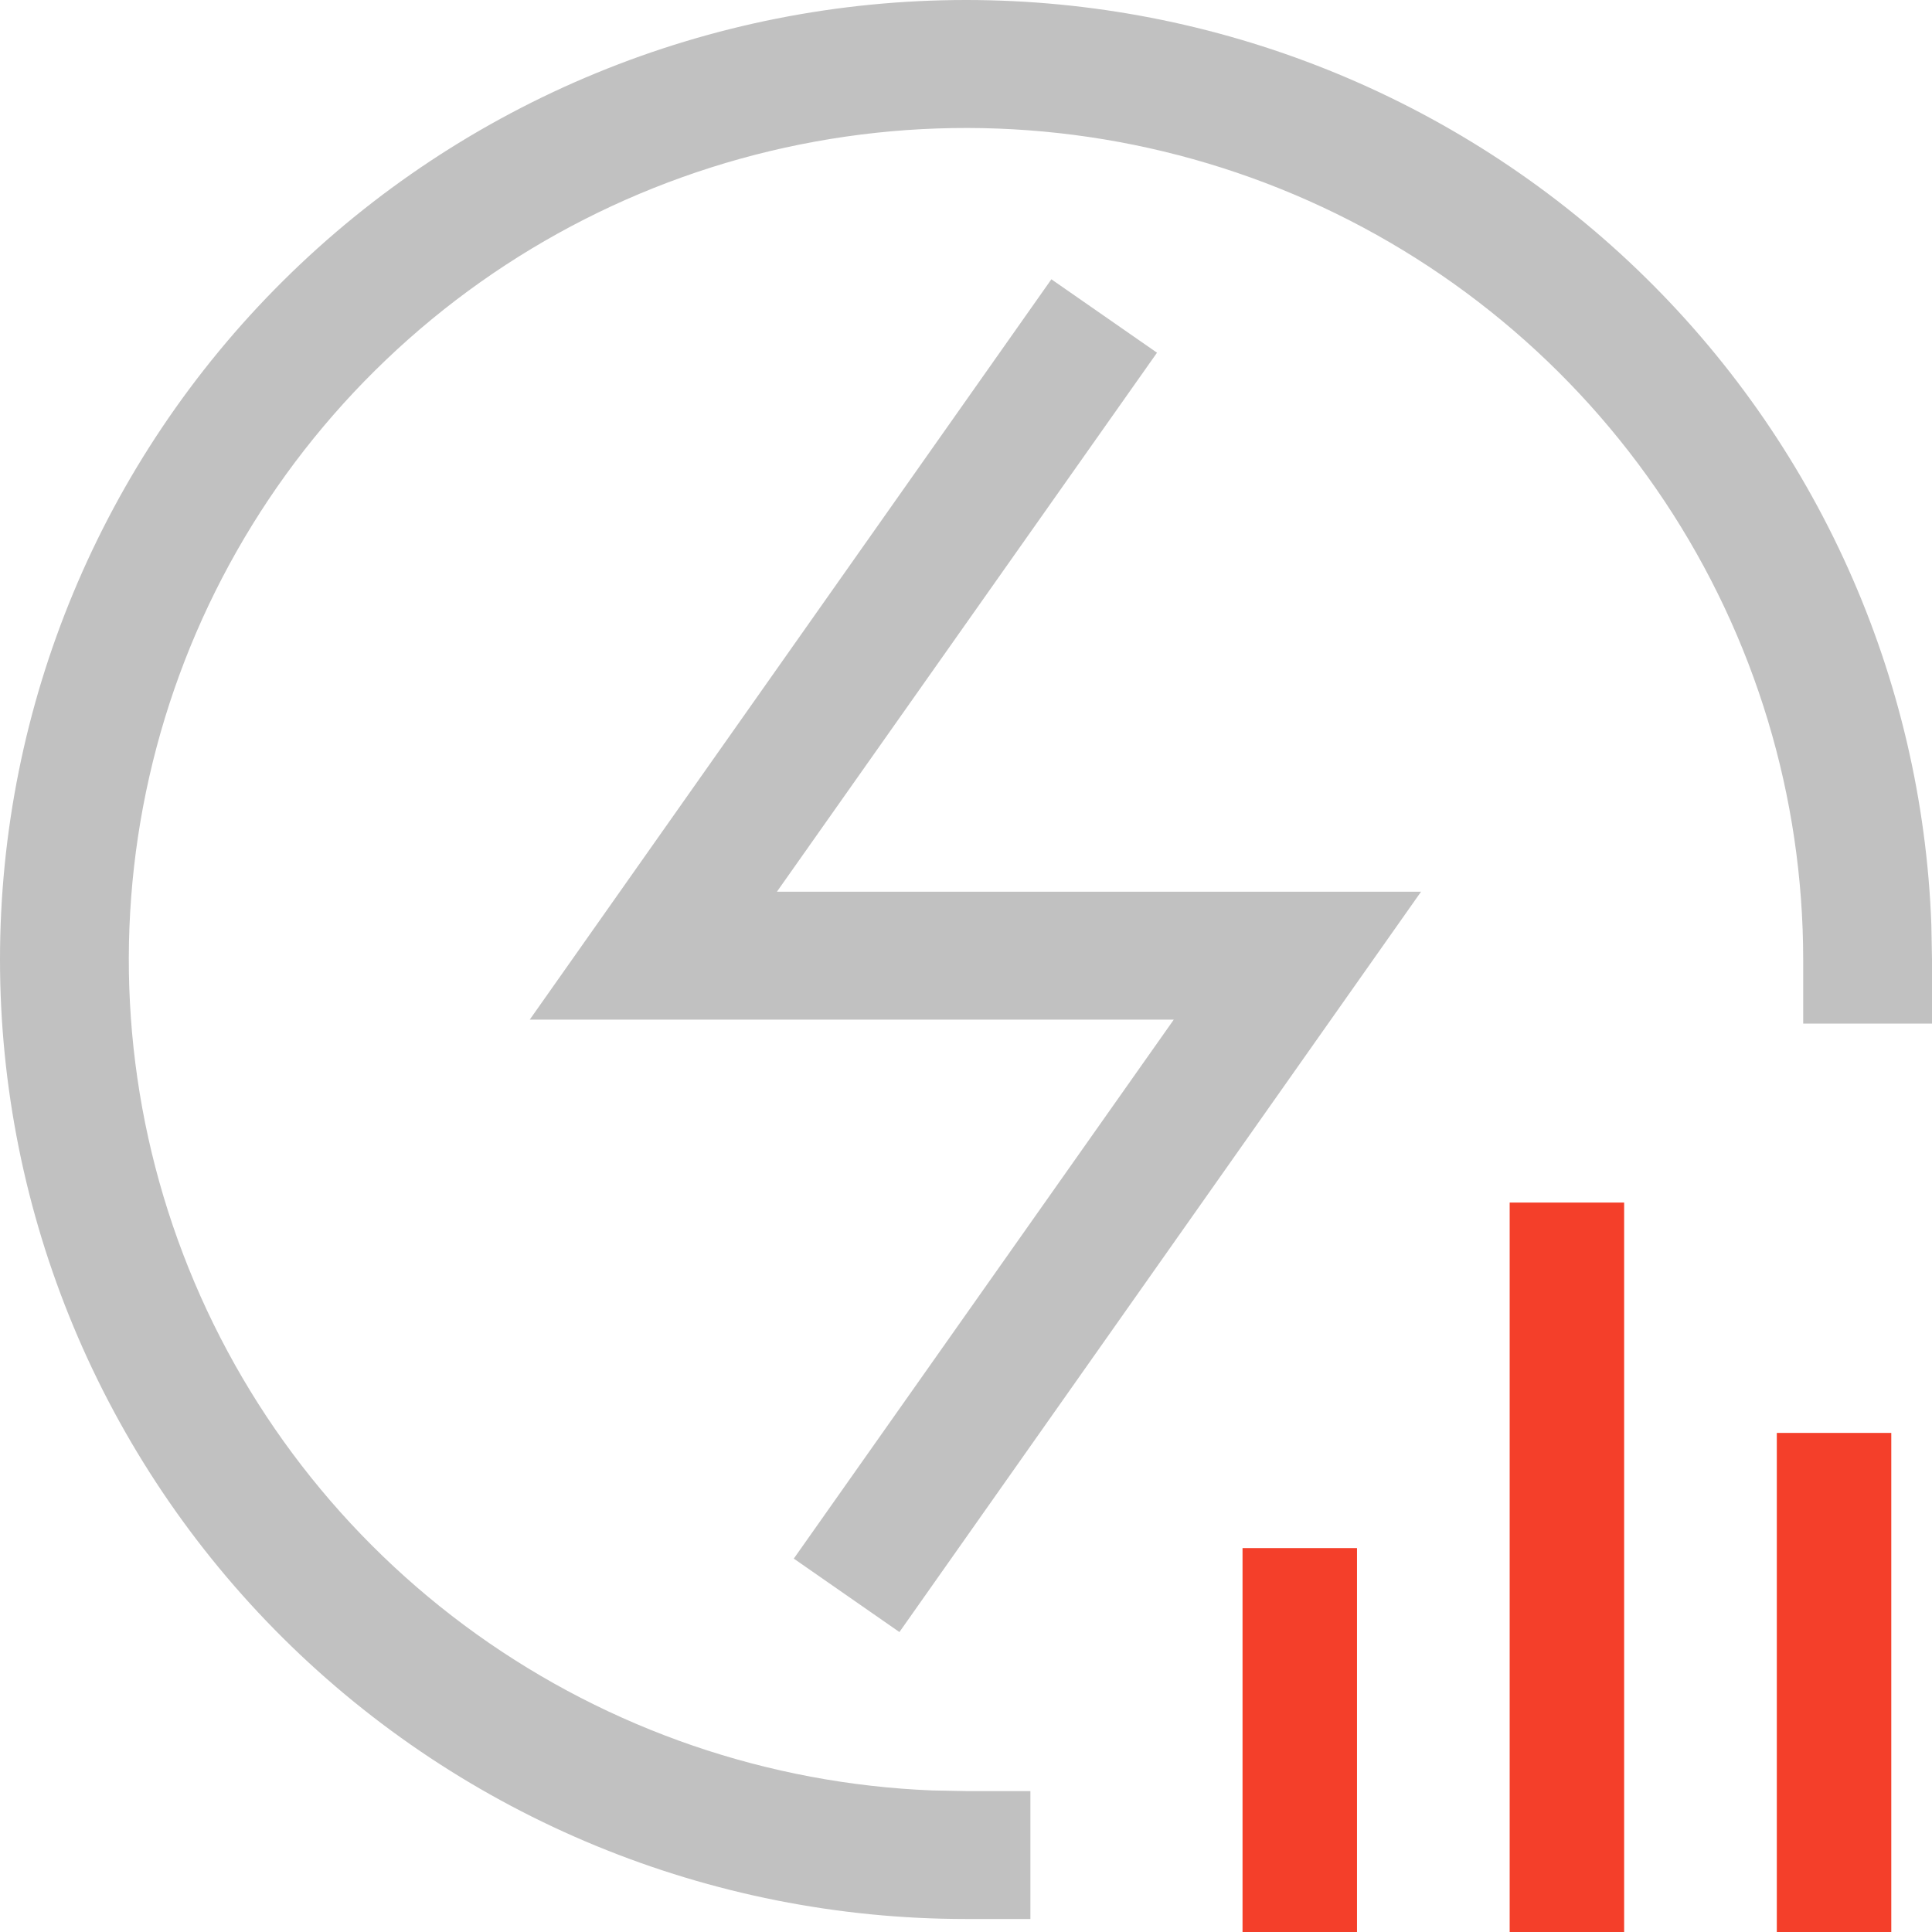
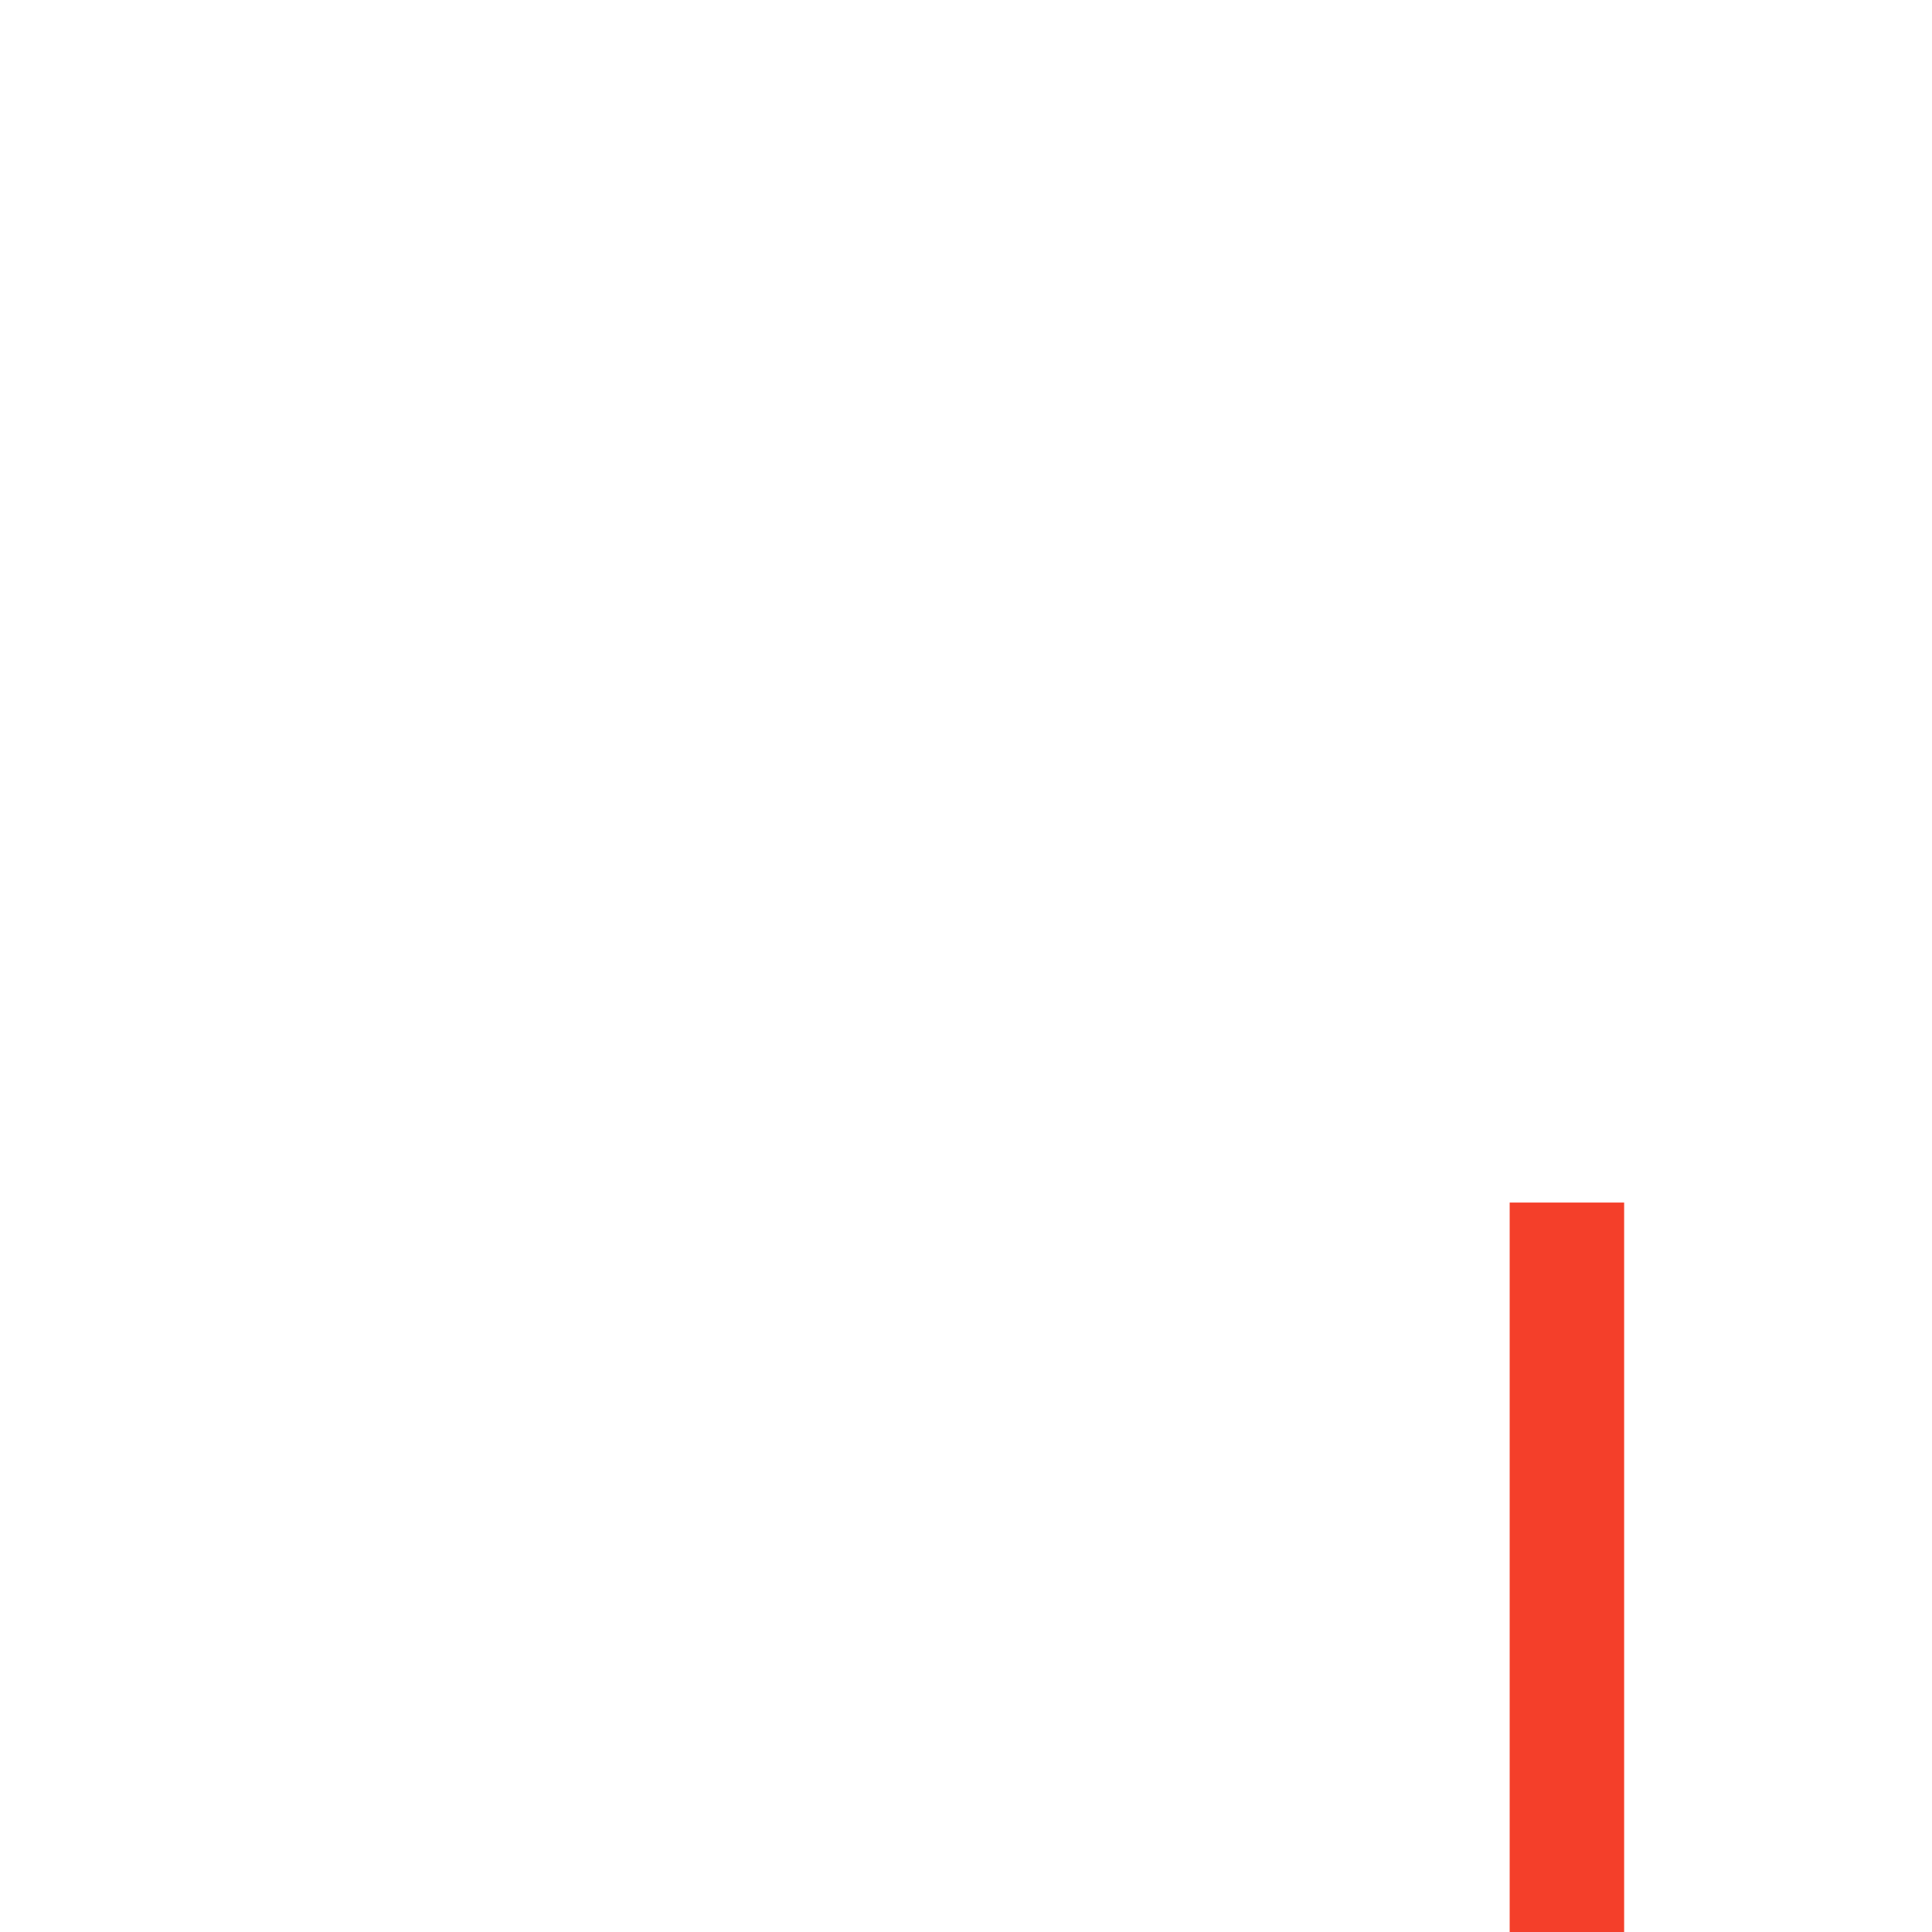
<svg xmlns="http://www.w3.org/2000/svg" width="52" height="52" viewBox="0 0 52 52" fill="none">
-   <path d="M26 0C32.734 0 39.205 2.595 44.052 7.24C48.898 11.884 51.741 18.214 51.983 24.899L52 25.829V27.55H48.533V25.829C48.534 21.44 47.236 17.148 44.8 13.487C42.364 9.826 38.899 6.957 34.834 5.236C30.77 3.516 26.286 3.02 21.94 3.811C17.594 4.601 13.578 6.643 10.392 9.683C7.205 12.723 4.989 16.626 4.018 20.907C3.047 25.188 3.364 29.658 4.931 33.762C6.497 37.865 9.243 41.42 12.828 43.986C16.413 46.551 20.677 48.013 25.092 48.19L26 48.207H27.733V51.65H26C19.104 51.65 12.491 48.929 7.615 44.086C2.739 39.243 0 32.674 0 25.825C0 18.976 2.739 12.407 7.615 7.564C12.491 2.721 19.104 0 26 0ZM28.298 7.517L31.141 9.493L20.911 24H38.248L24.208 43.927L21.365 41.95L31.592 27.444H14.258L28.298 7.517Z" fill="#C1C1C1" />
-   <rect x="33.443" y="41.667" width="3.081" height="10.333" fill="#F43F2A" />
  <rect x="40.633" y="32.367" width="3.081" height="19.633" fill="#F43F2A" />
-   <rect x="47.823" y="38.567" width="3.081" height="13.433" fill="#F43F2A" />
</svg>